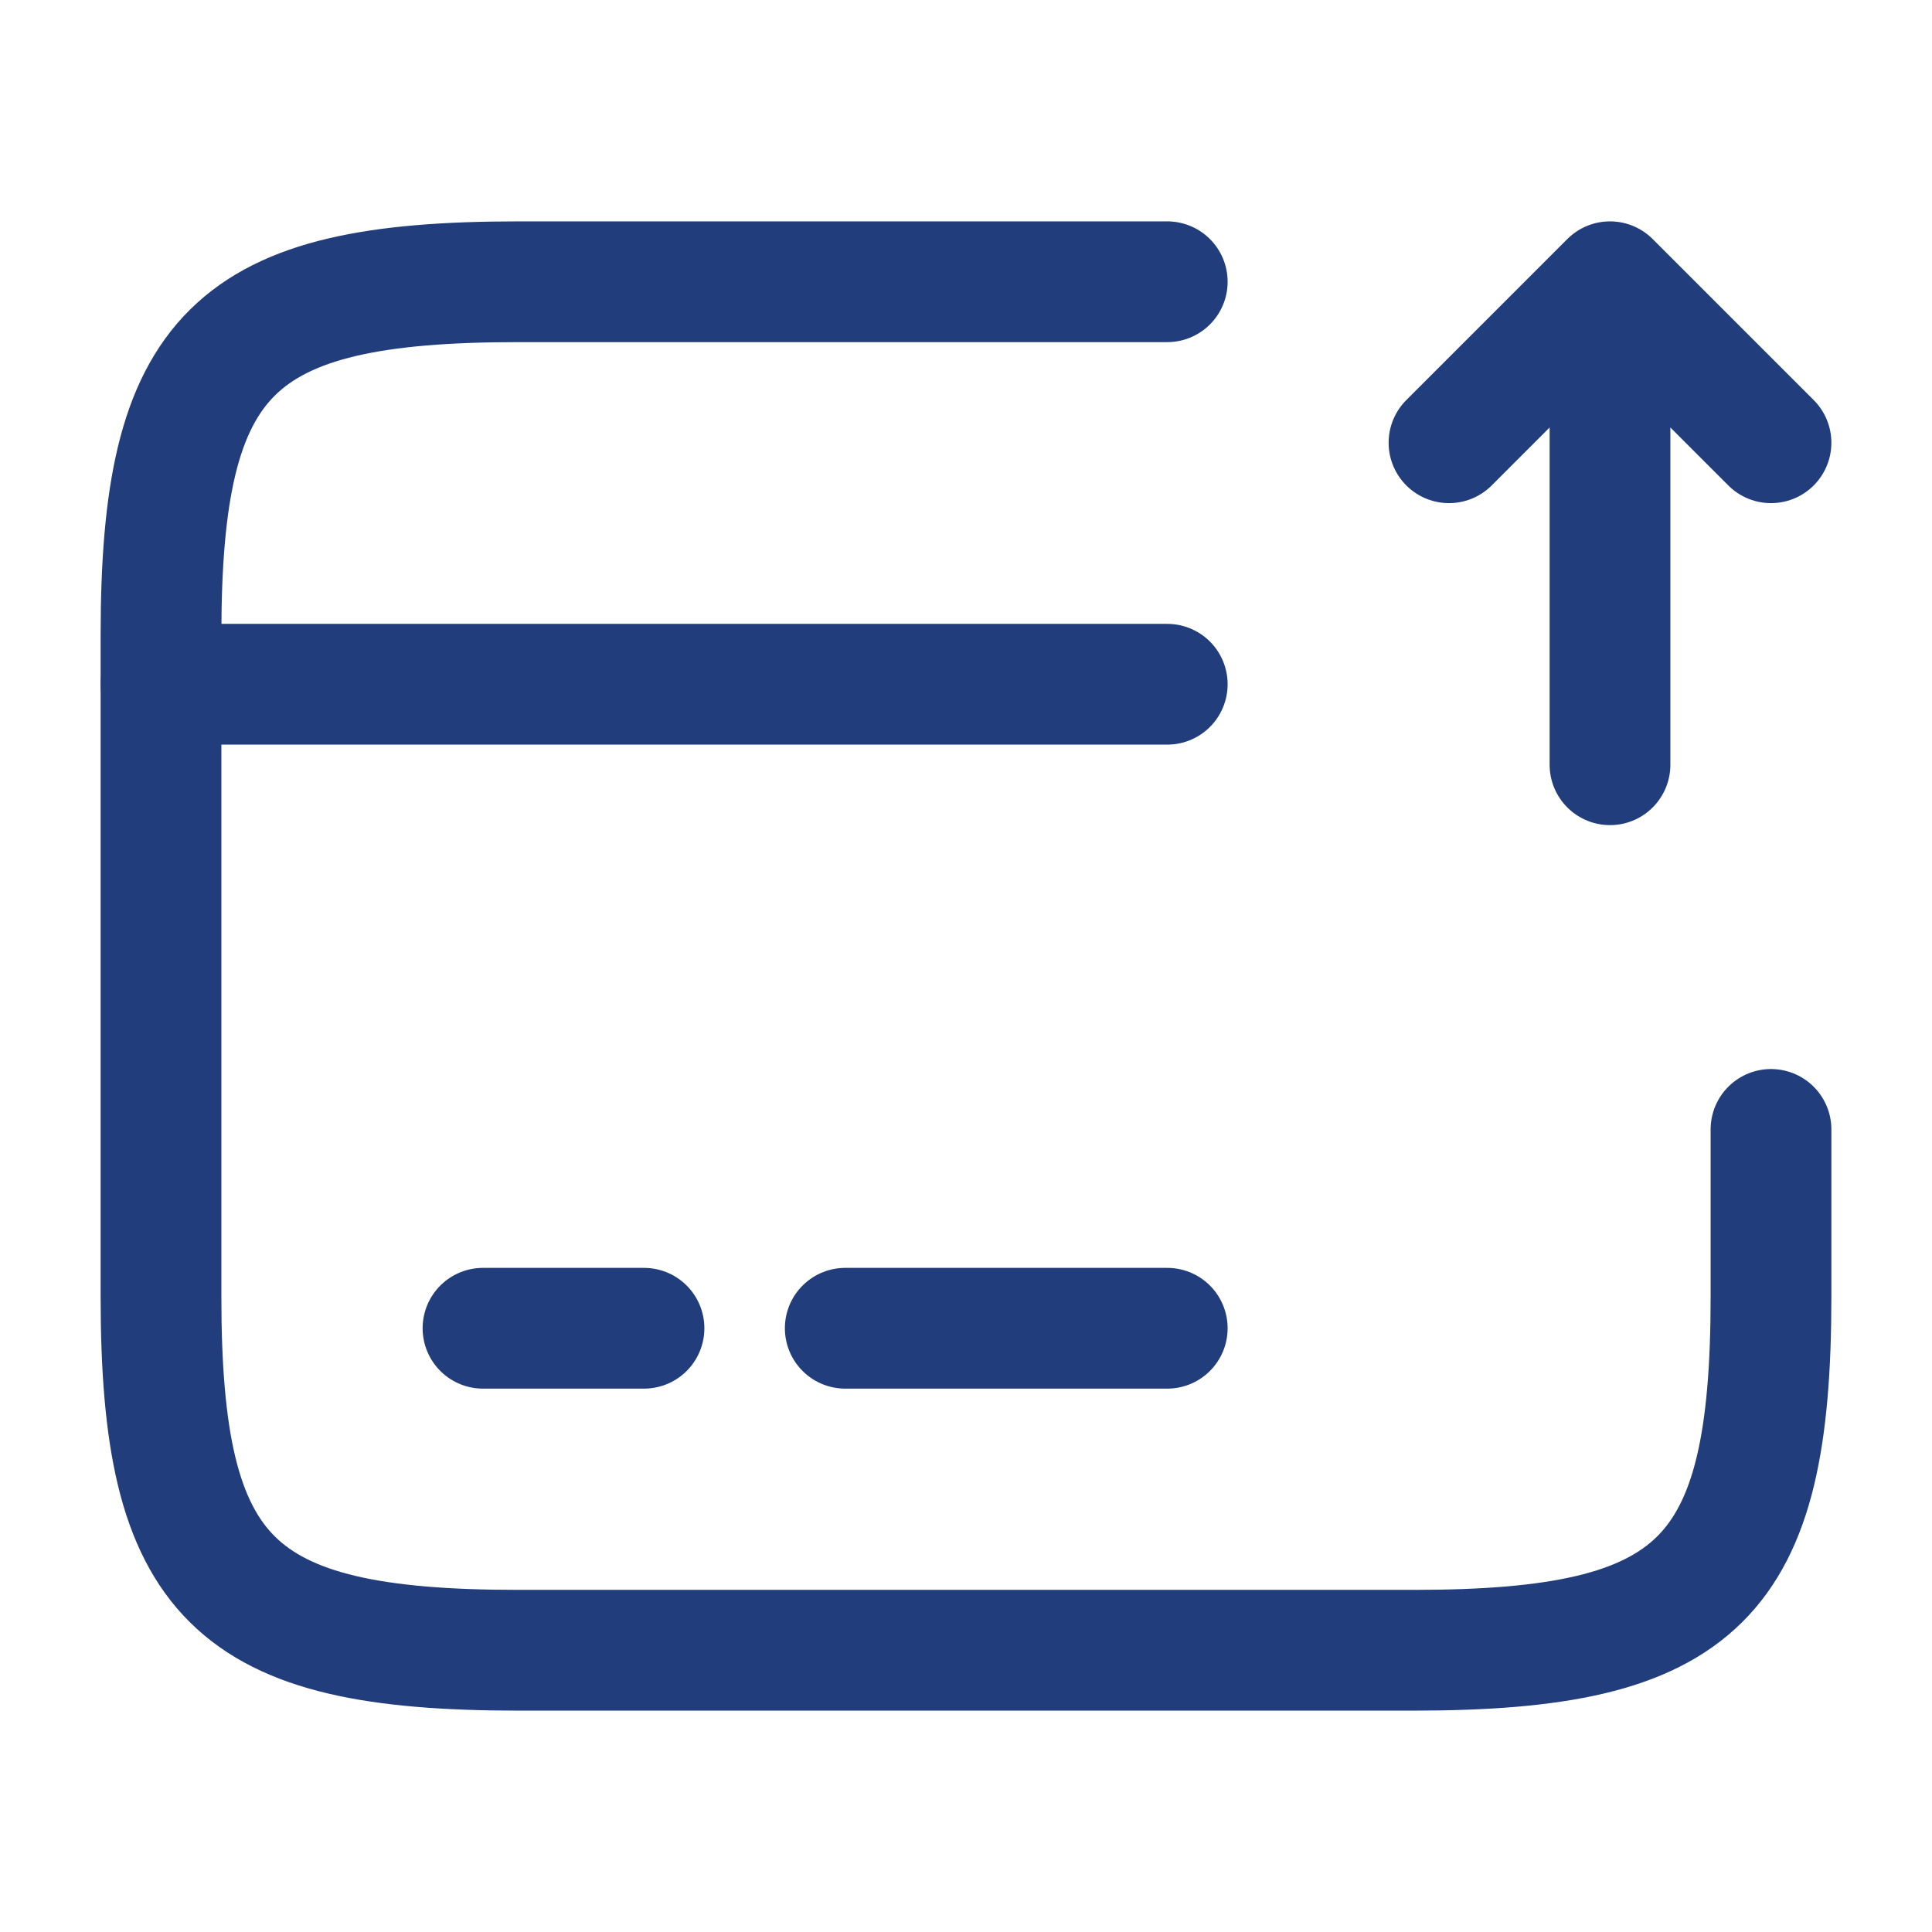
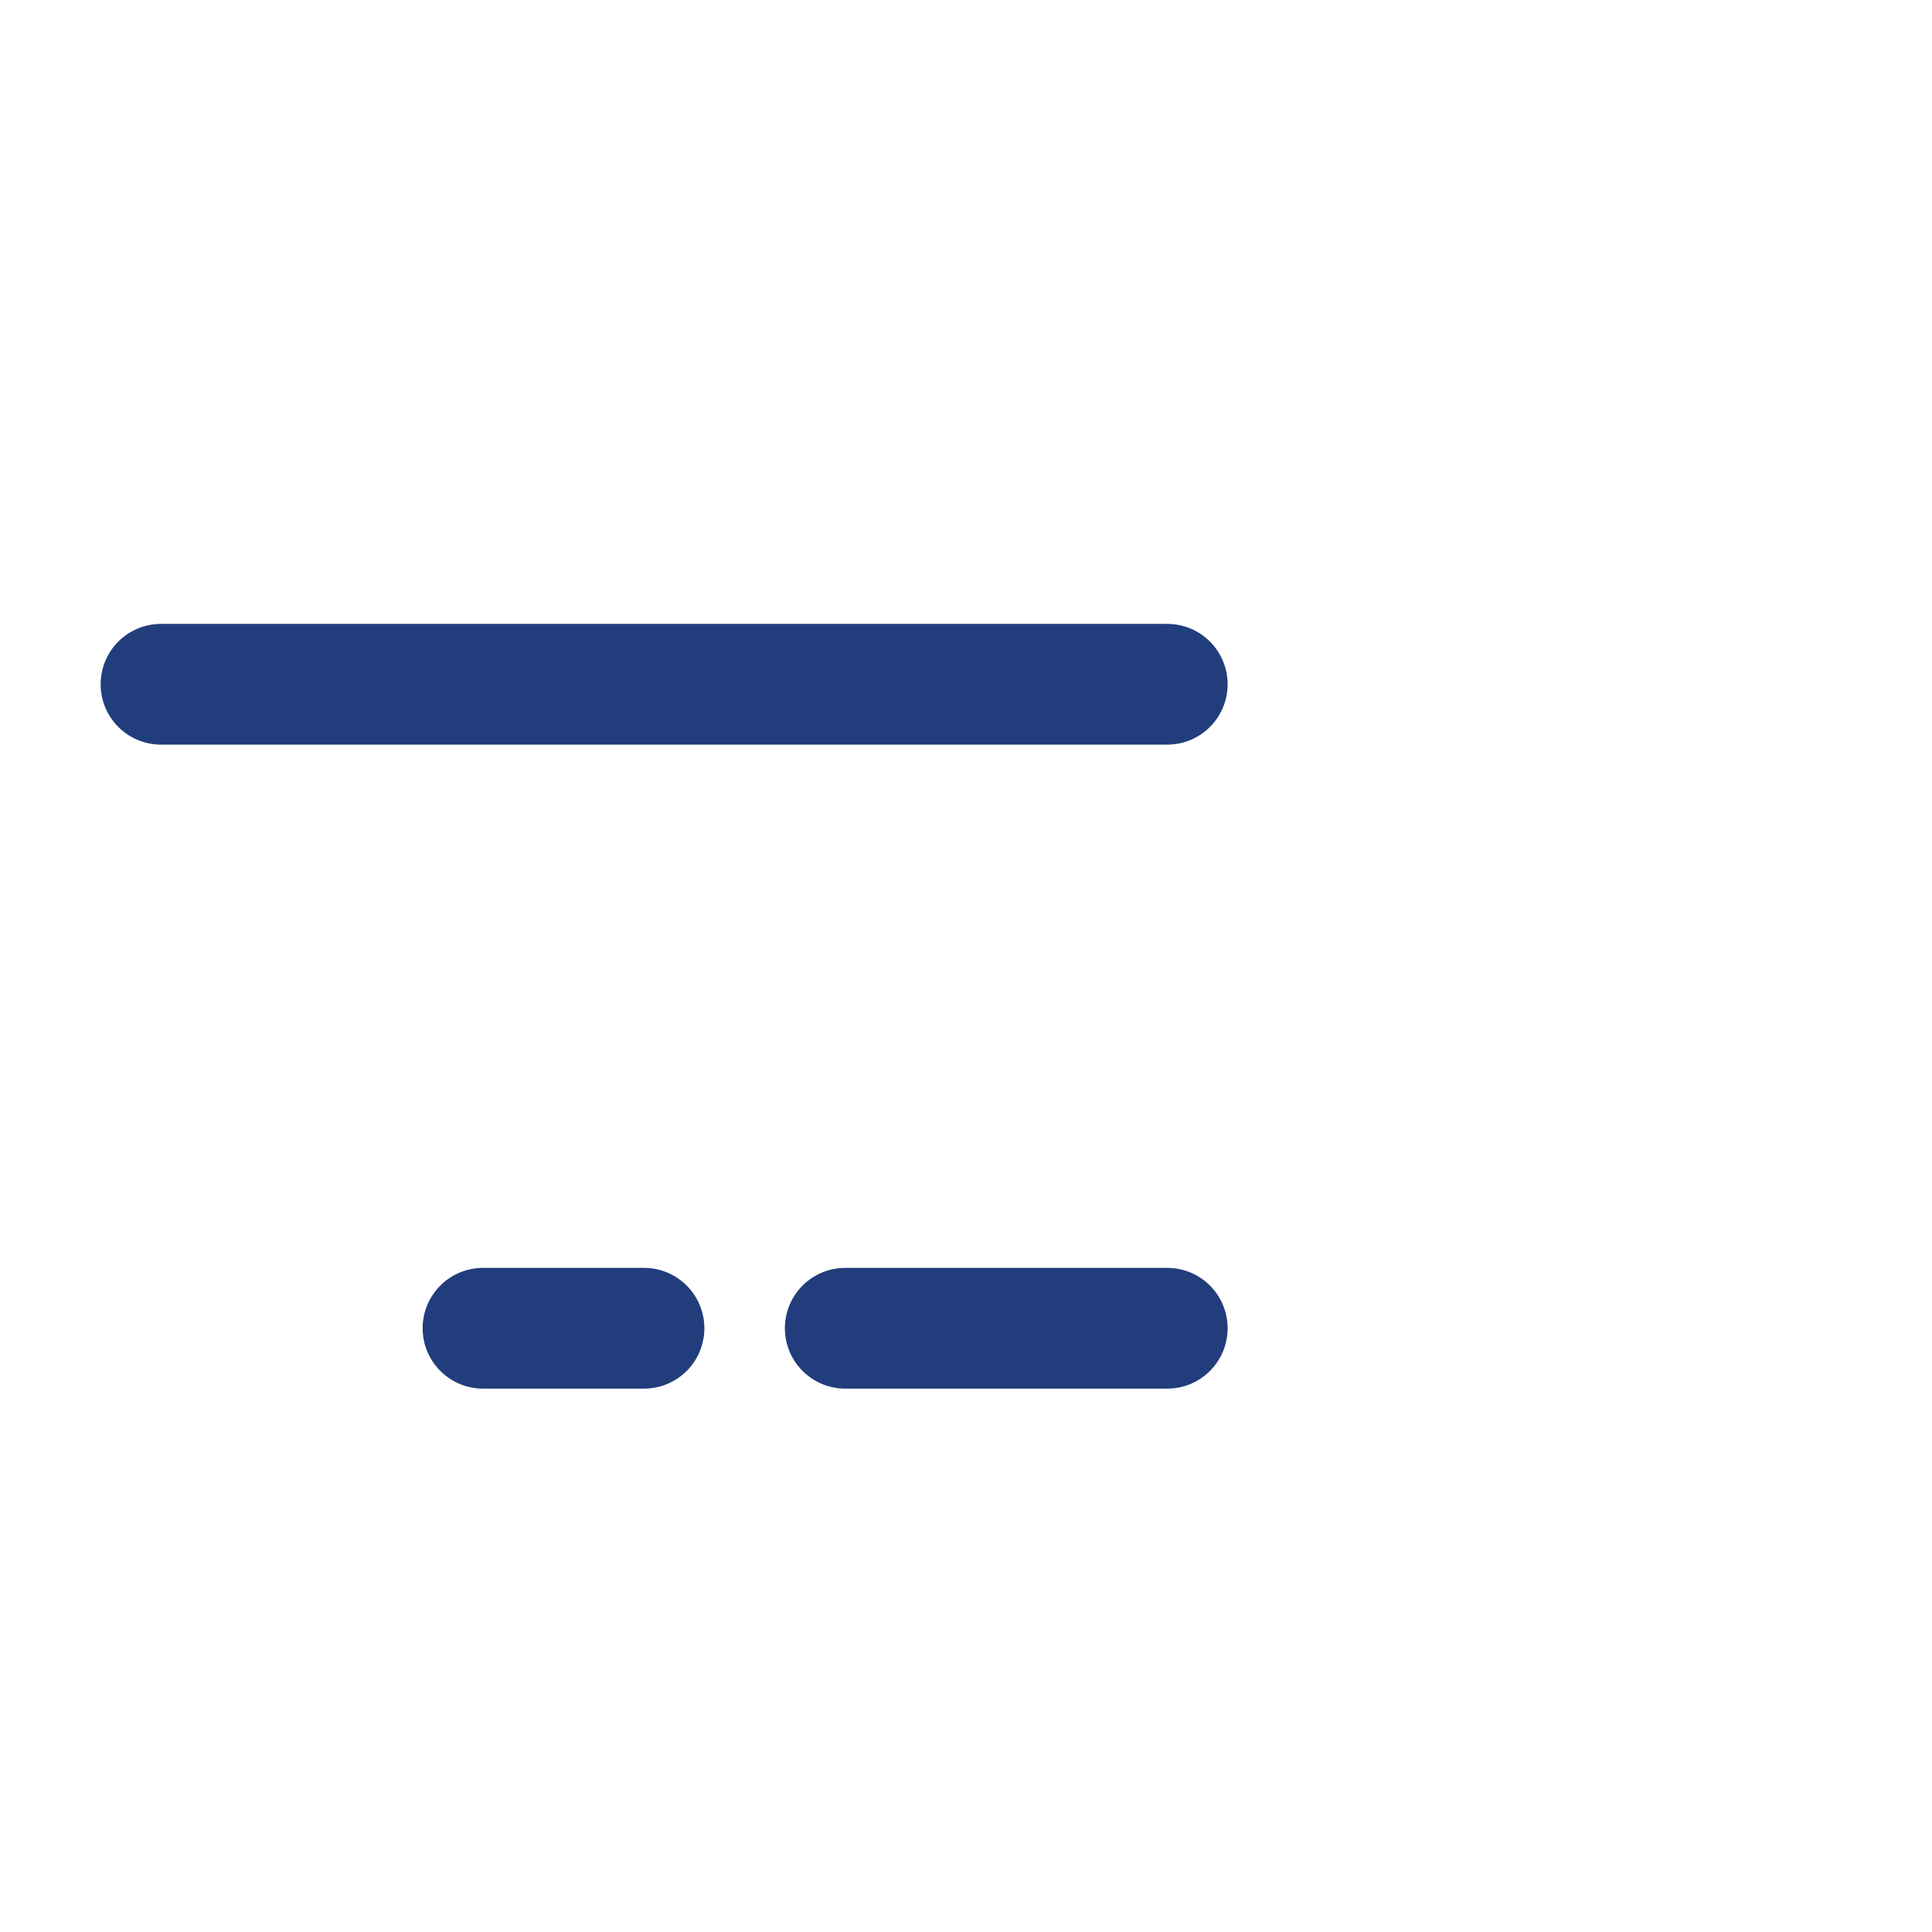
<svg xmlns="http://www.w3.org/2000/svg" width="24" height="24" viewBox="0 0 24 24" fill="none">
  <path d="M2 8.5H14.5M6 16.5H8M10.5 16.5H14.5" stroke="#223D7C" stroke-width="1.5" stroke-miterlimit="10" stroke-linecap="round" stroke-linejoin="round" />
-   <path d="M22 14.03V16.11C22 19.62 21.11 20.5 17.56 20.5H6.44C2.89 20.5 2 19.62 2 16.11V7.89C2 4.38 2.89 3.5 6.44 3.5H14.5M20 9.5V3.5M20 3.5L22 5.5M20 3.5L18 5.5" stroke="#223D7C" stroke-width="1.5" stroke-linecap="round" stroke-linejoin="round" />
</svg>